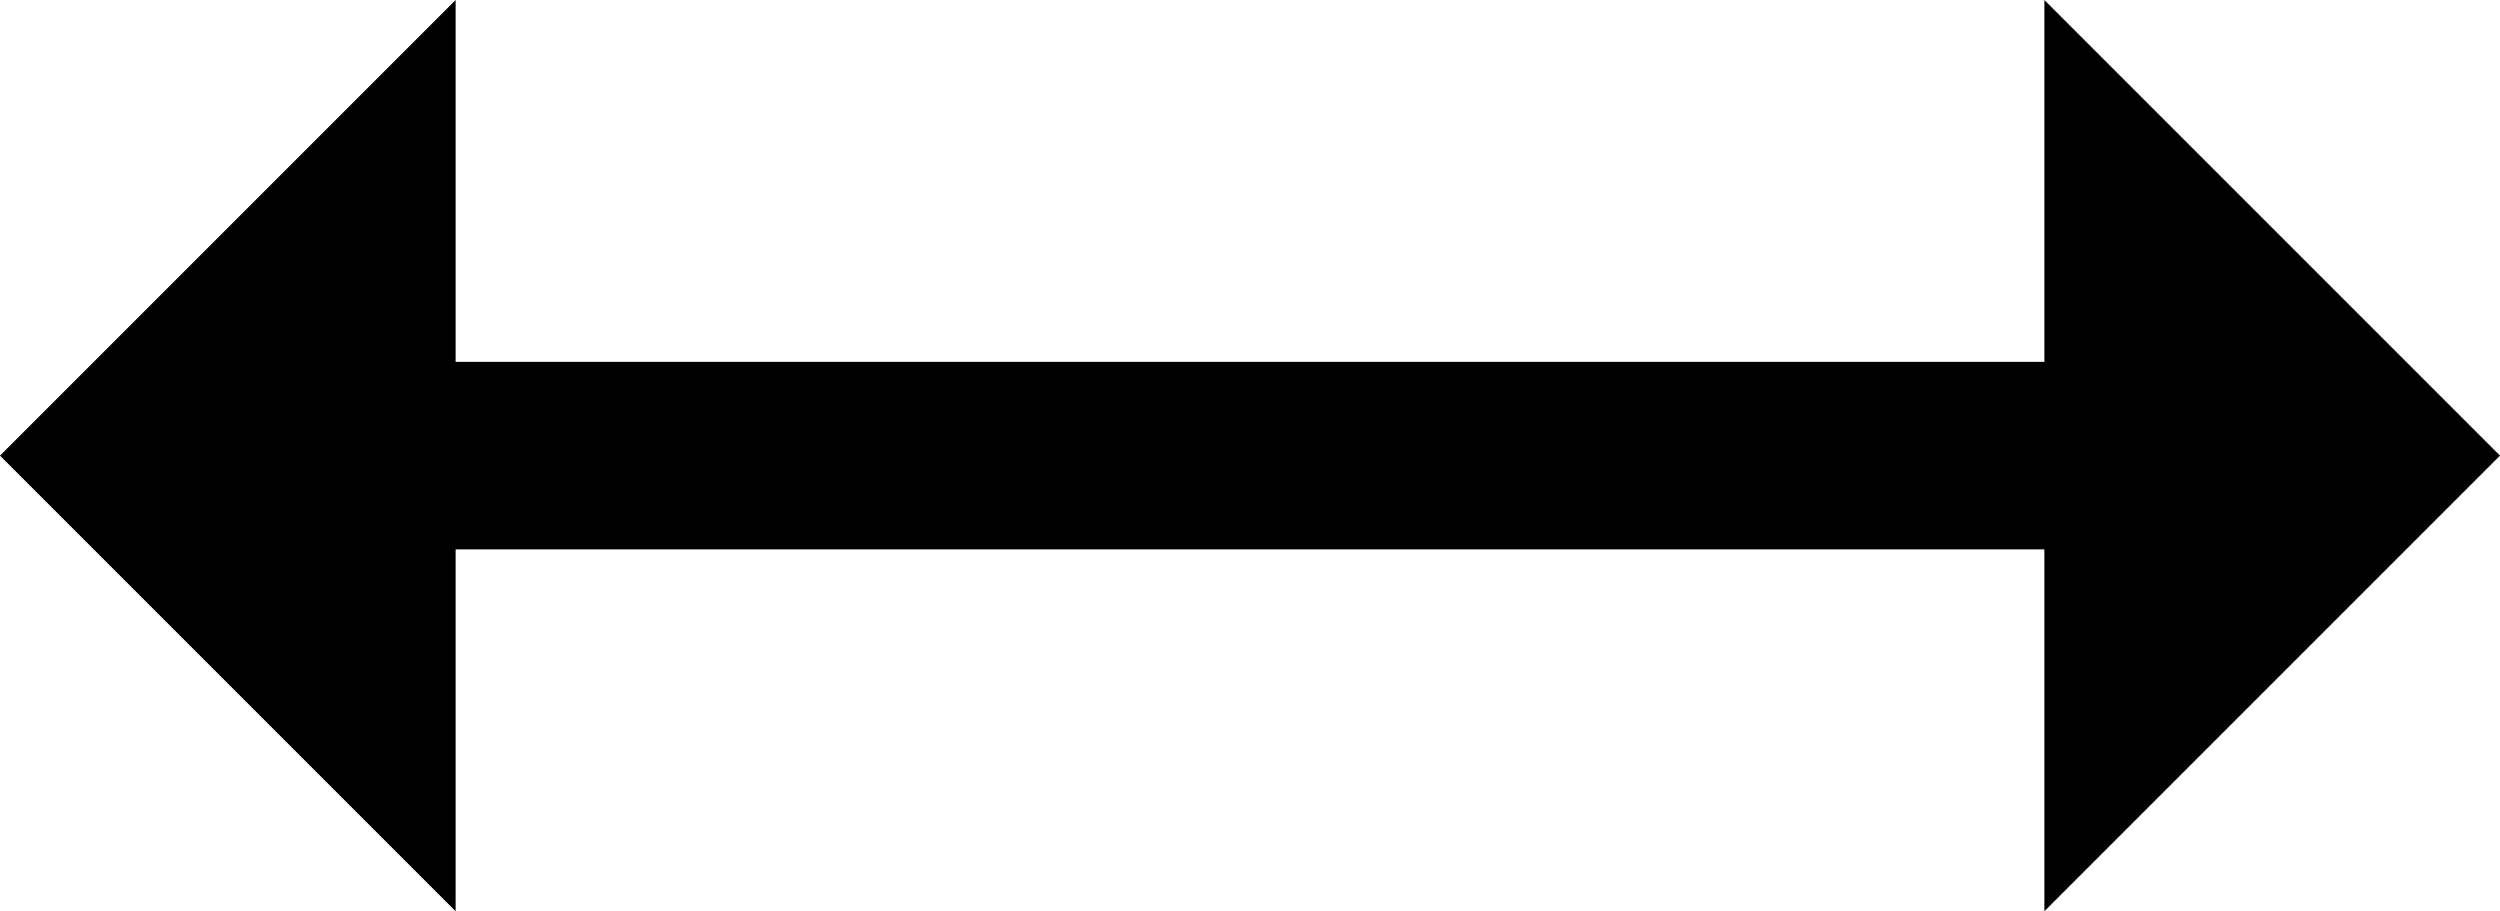
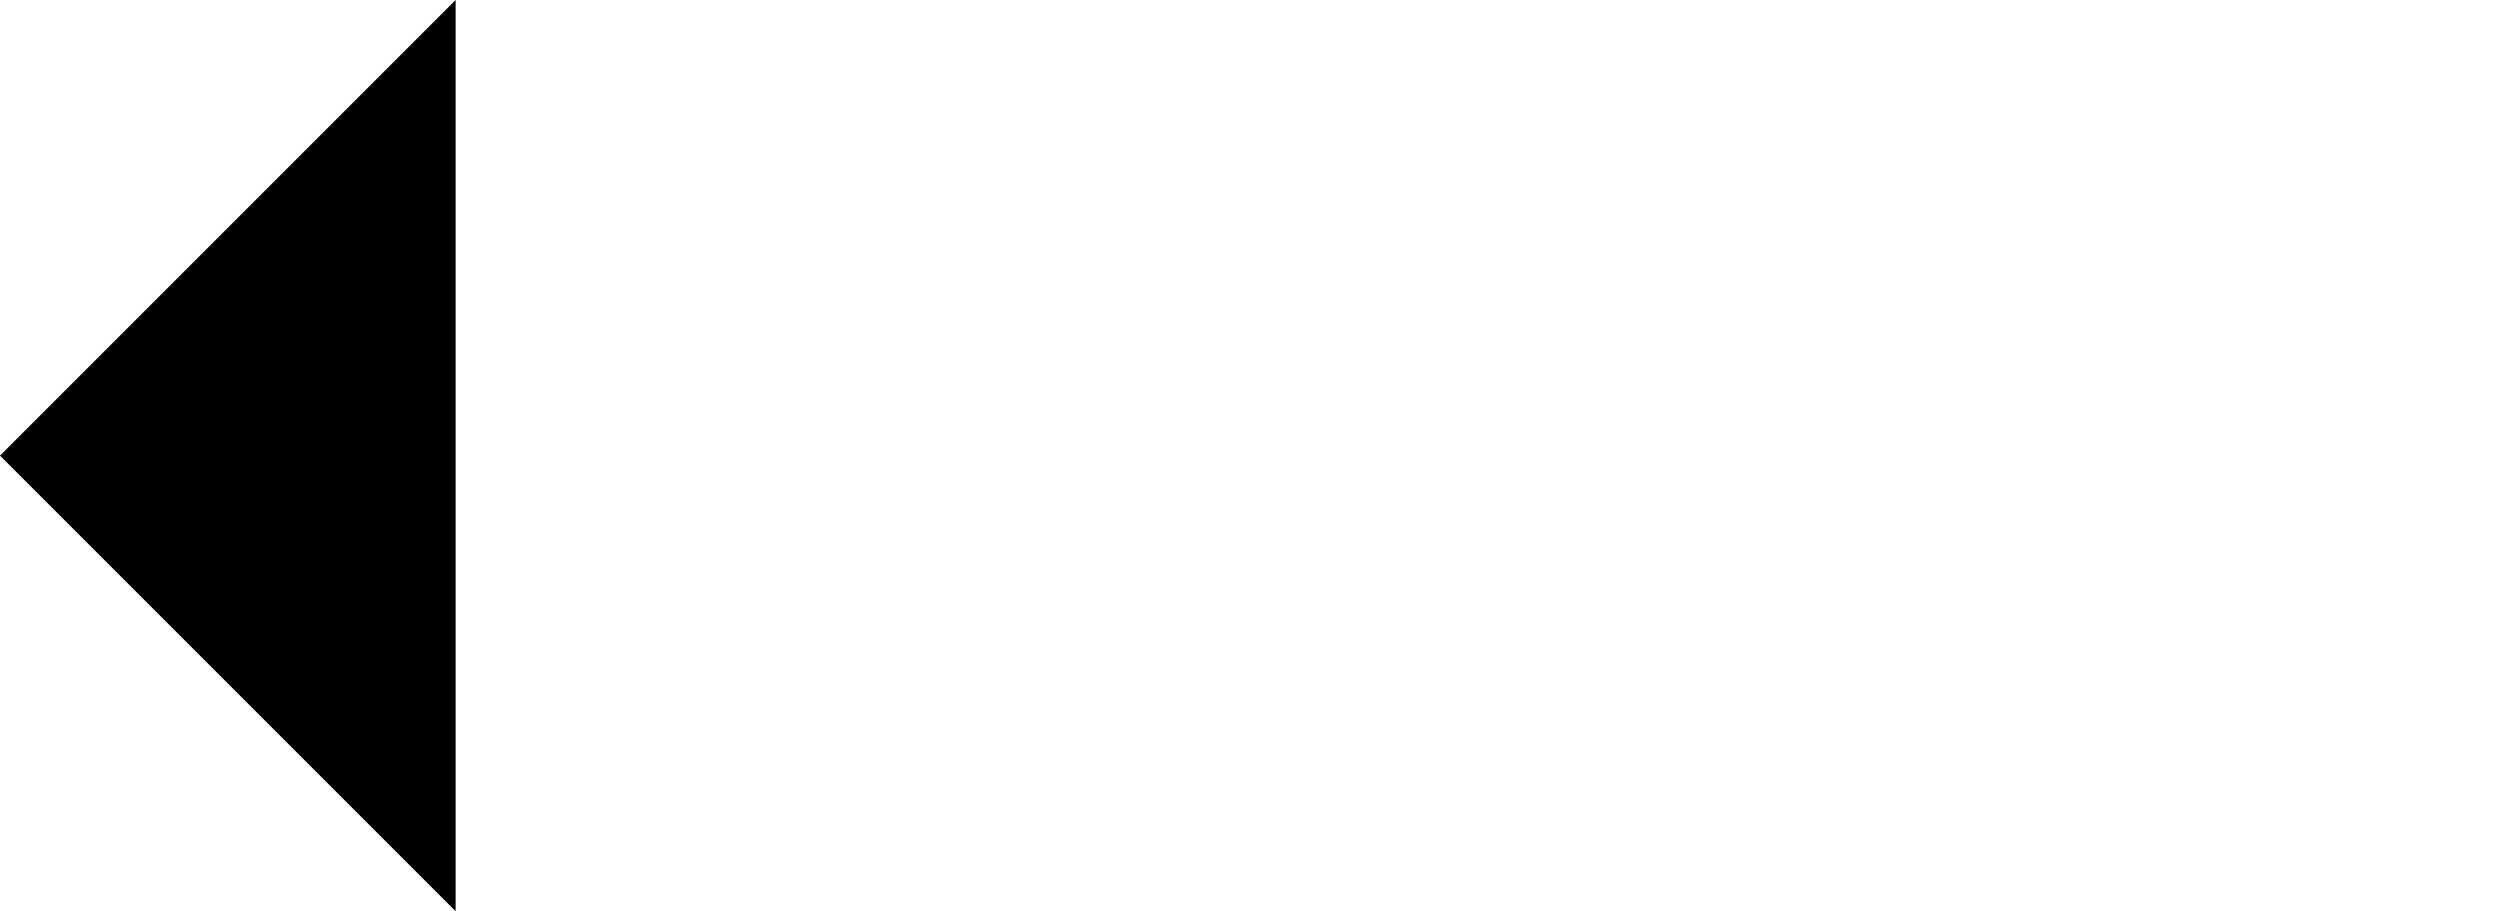
<svg xmlns="http://www.w3.org/2000/svg" id="_レイヤー_2" data-name="レイヤー 2" viewBox="0 0 40 14.58">
  <defs>
    <style>
      .cls-1 {
        fill: none;
        stroke: #000;
        stroke-miterlimit: 10;
        stroke-width: 3px;
      }
    </style>
  </defs>
  <g id="_レイヤー_3" data-name="レイヤー 3">
    <g>
-       <line class="cls-1" x1="33.69" y1="7.29" x2="6.31" y2="7.29" />
-       <polygon points="32.71 14.58 32.71 0 40 7.29 32.71 14.58" />
      <polygon points="7.29 14.58 7.29 0 0 7.29 7.29 14.58" />
    </g>
  </g>
</svg>